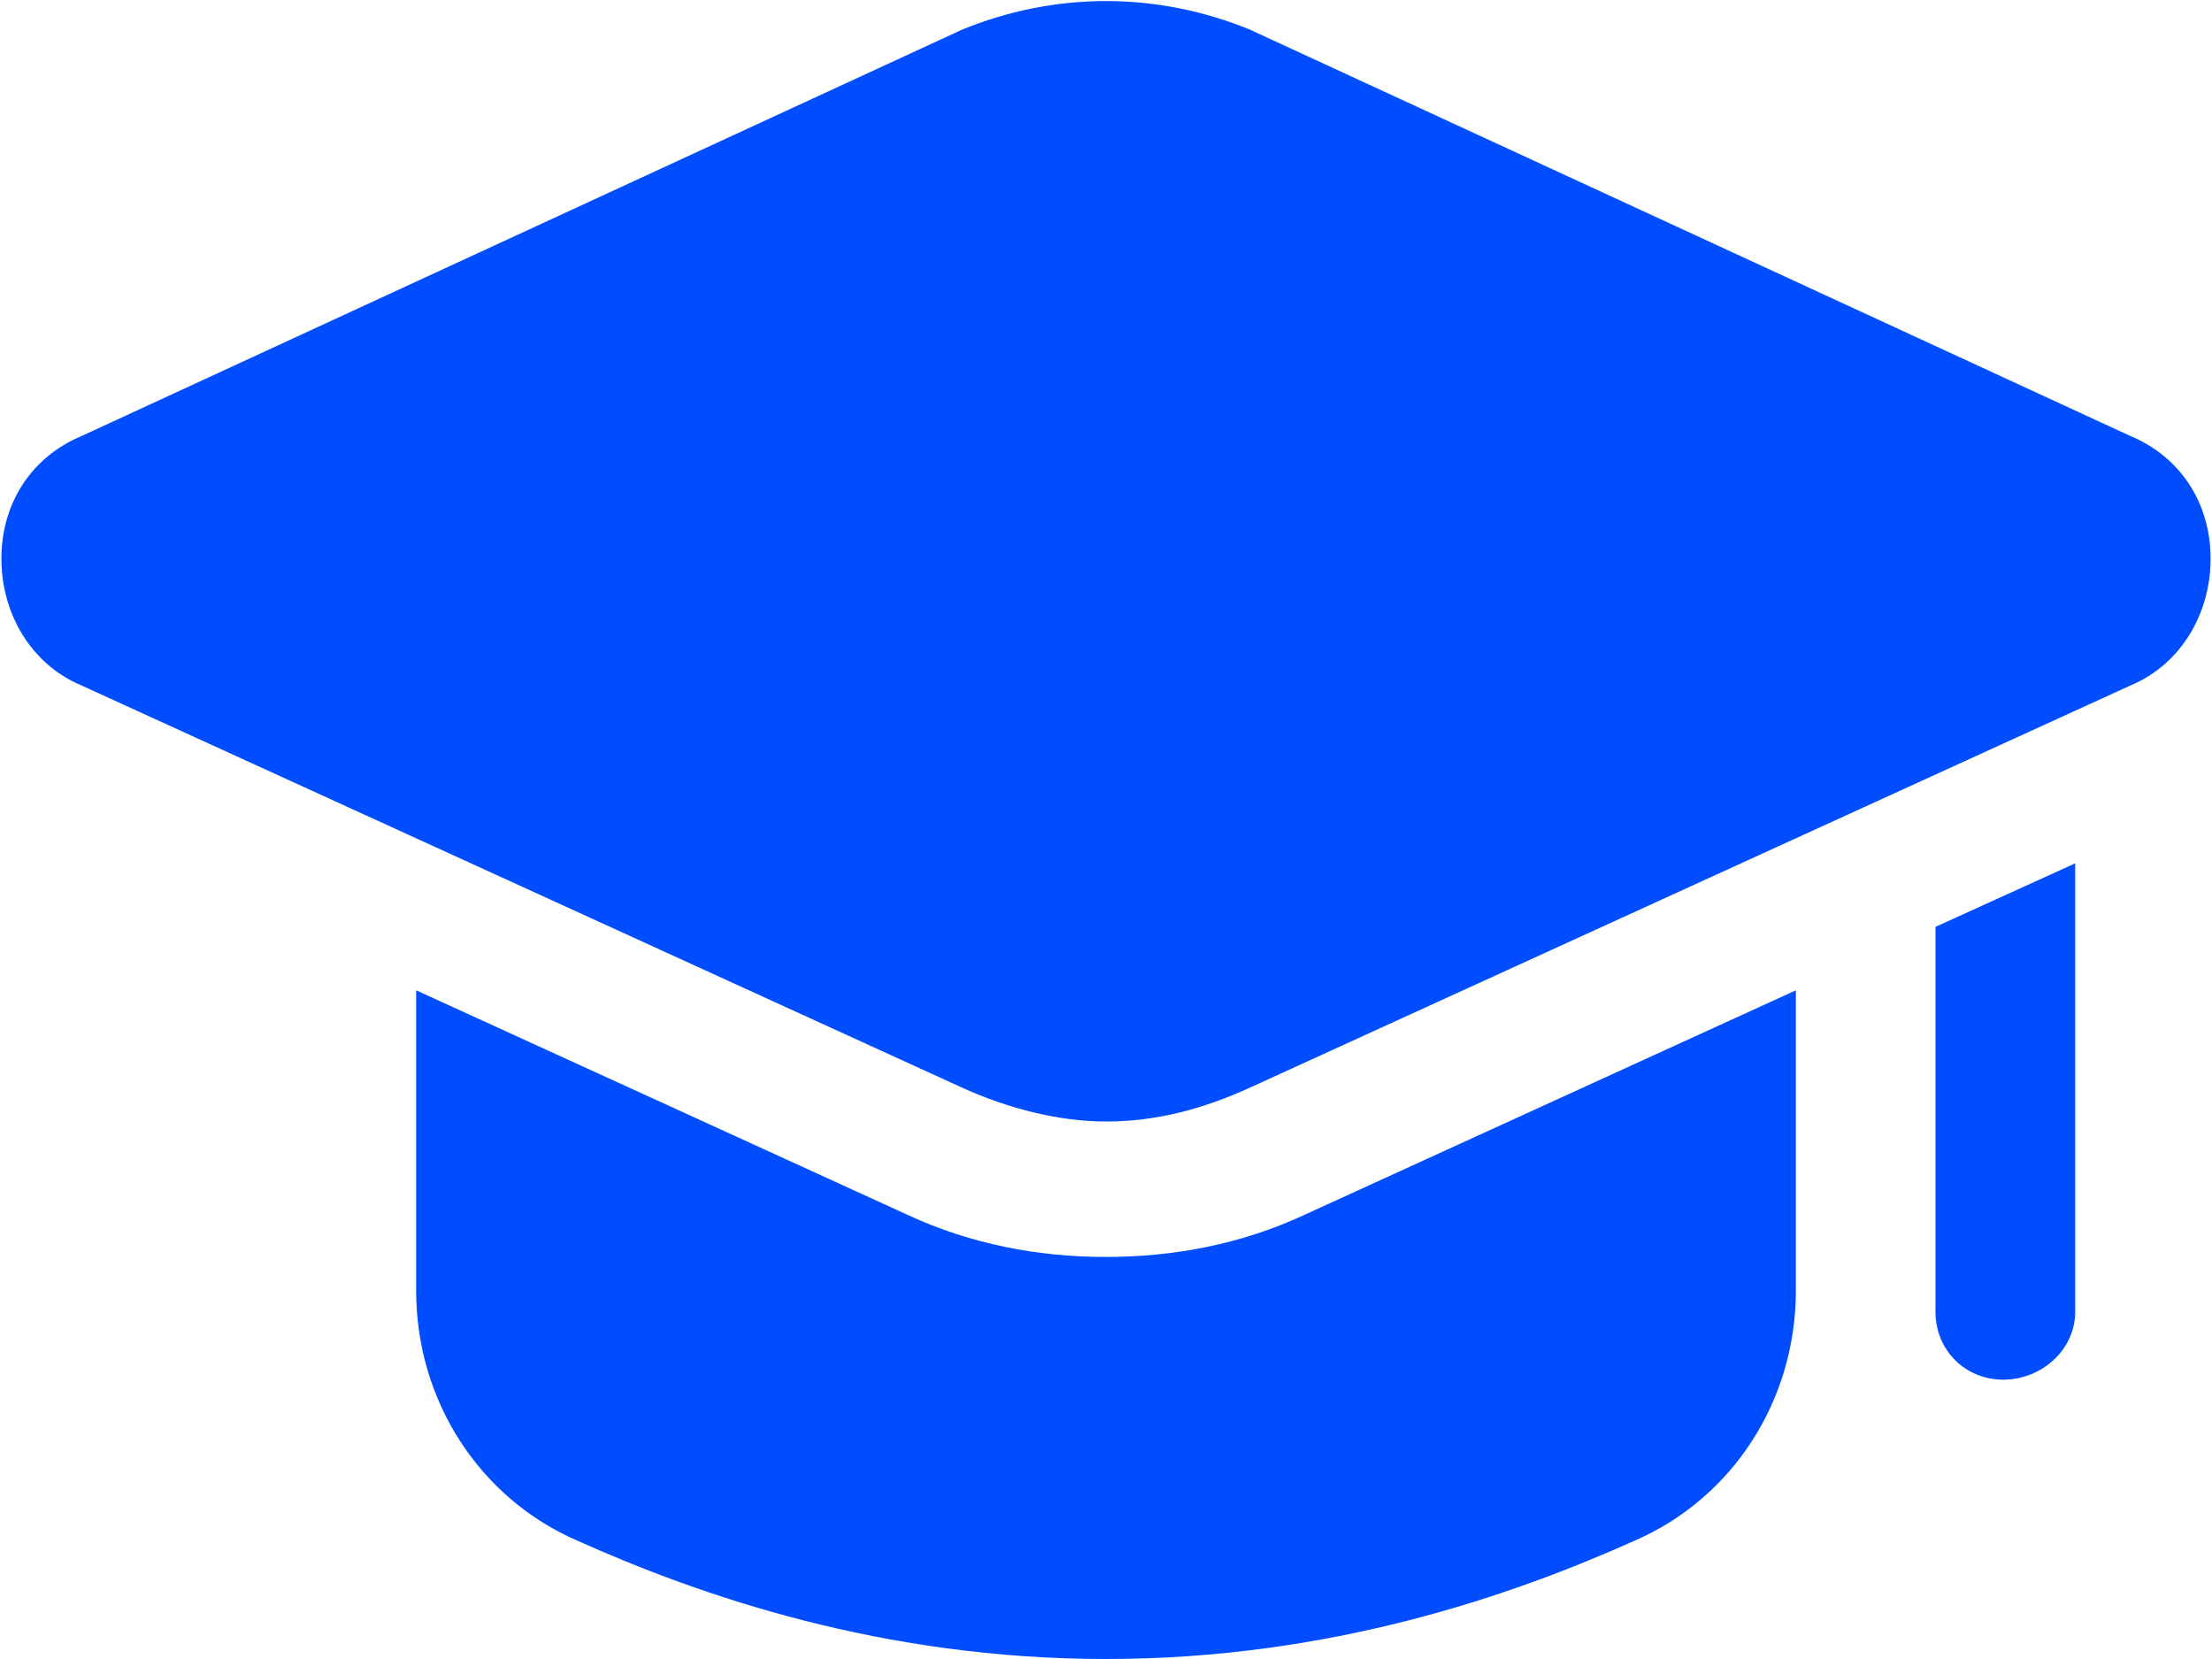
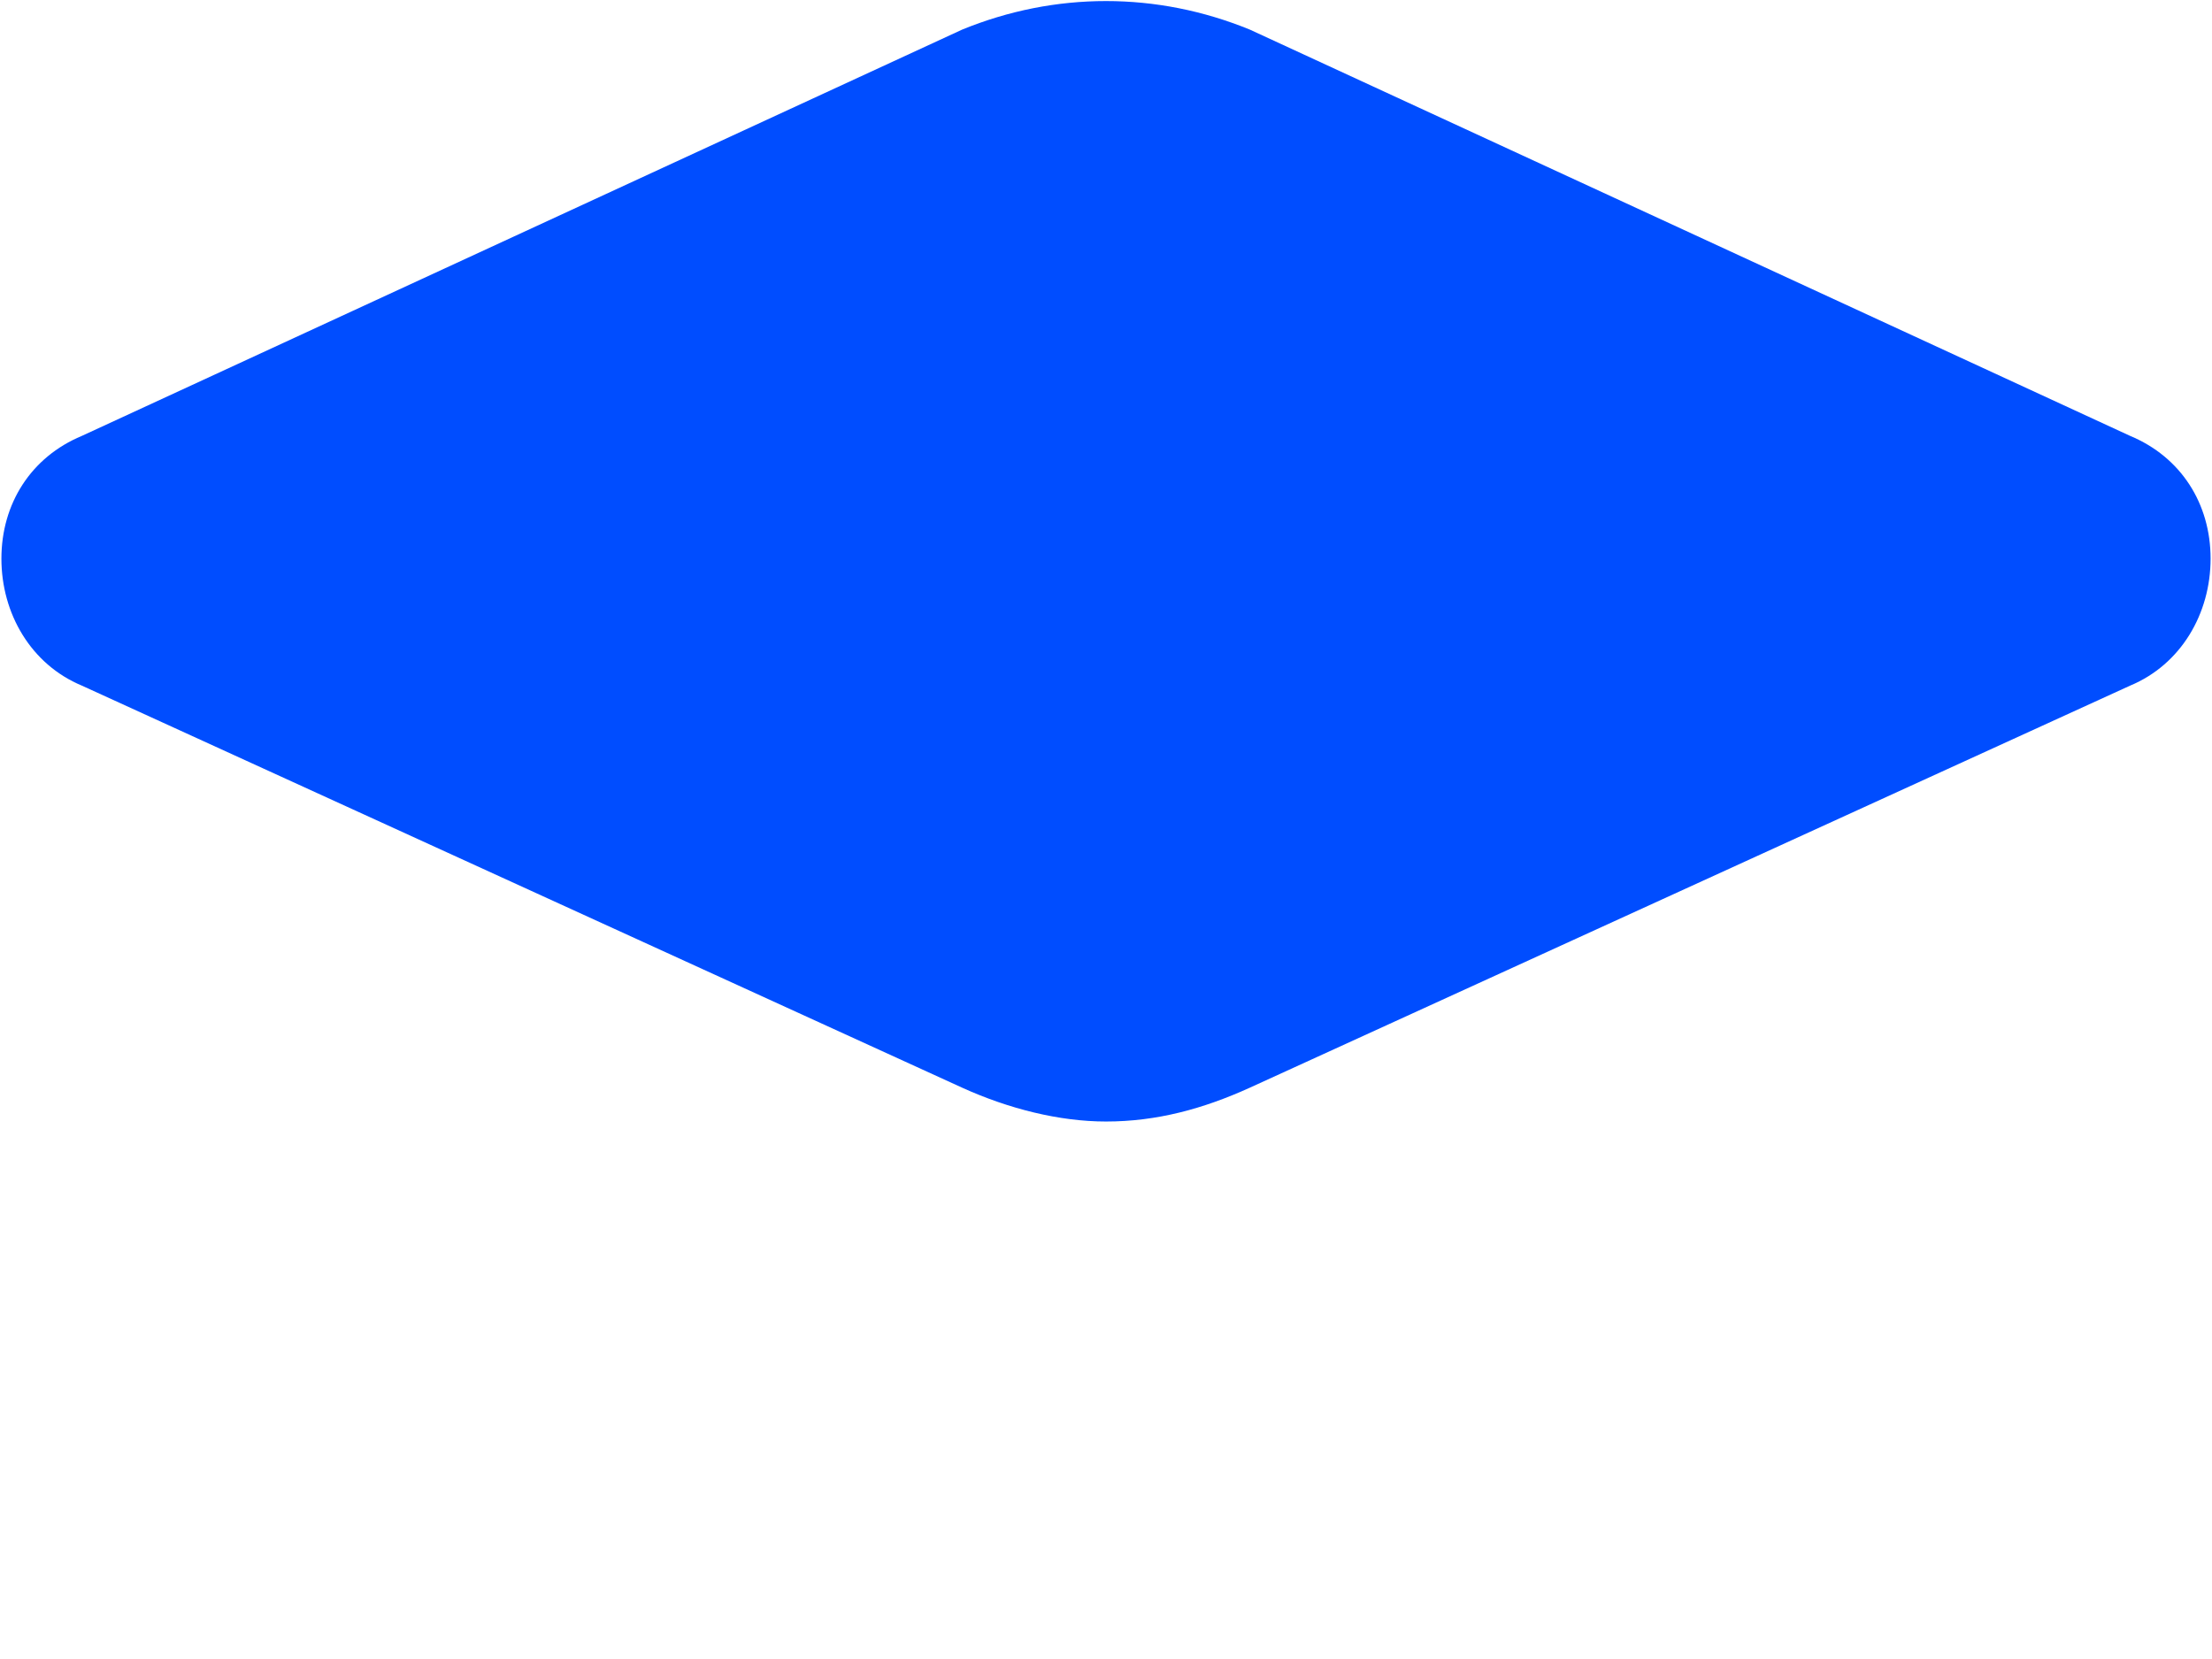
<svg xmlns="http://www.w3.org/2000/svg" xml:space="preserve" width="24px" height="18px" version="1.1" style="shape-rendering:geometricPrecision; text-rendering:geometricPrecision; image-rendering:optimizeQuality; fill-rule:evenodd; clip-rule:evenodd" viewBox="0 0 0.522 0.392">
  <defs>
    <style type="text/css">
   
    .fil0 {fill:#004DFF;fill-rule:nonzero}
   
  </style>
  </defs>
  <g id="Layer_x0020_1">
-     <path class="fil0" d="M0.424 0.234l0 0.071c0,0.026 -0.015,0.049 -0.038,0.059 -0.029,0.013 -0.072,0.028 -0.125,0.028 -0.053,0 -0.096,-0.015 -0.125,-0.028 -0.023,-0.01 -0.038,-0.033 -0.038,-0.059l0 -0.071 0.116 0.053c0.015,0.007 0.031,0.01 0.047,0.01 0.016,0 0.032,-0.003 0.047,-0.01l0.116 -0.053z" />
-     <path class="fil0" d="M0.49 0.204l0 0.106c0,0.009 -0.008,0.016 -0.017,0.016 -0.009,0 -0.016,-0.007 -0.016,-0.016l0 -0.091 0.033 -0.015z" />
    <path class="fil0" d="M0.227 0.257c0.011,0.005 0.023,0.008 0.034,0.008 0.012,0 0.023,-0.003 0.034,-0.008l0.208 -0.095c0.012,-0.005 0.019,-0.017 0.019,-0.03 0,-0.013 -0.007,-0.024 -0.019,-0.029l-0.208 -0.096c-0.022,-0.009 -0.046,-0.009 -0.068,0l-0.208 0.096c-0.012,0.005 -0.019,0.016 -0.019,0.029 0,0.013 0.007,0.025 0.019,0.03l0.208 0.095 0 0z" />
  </g>
</svg>